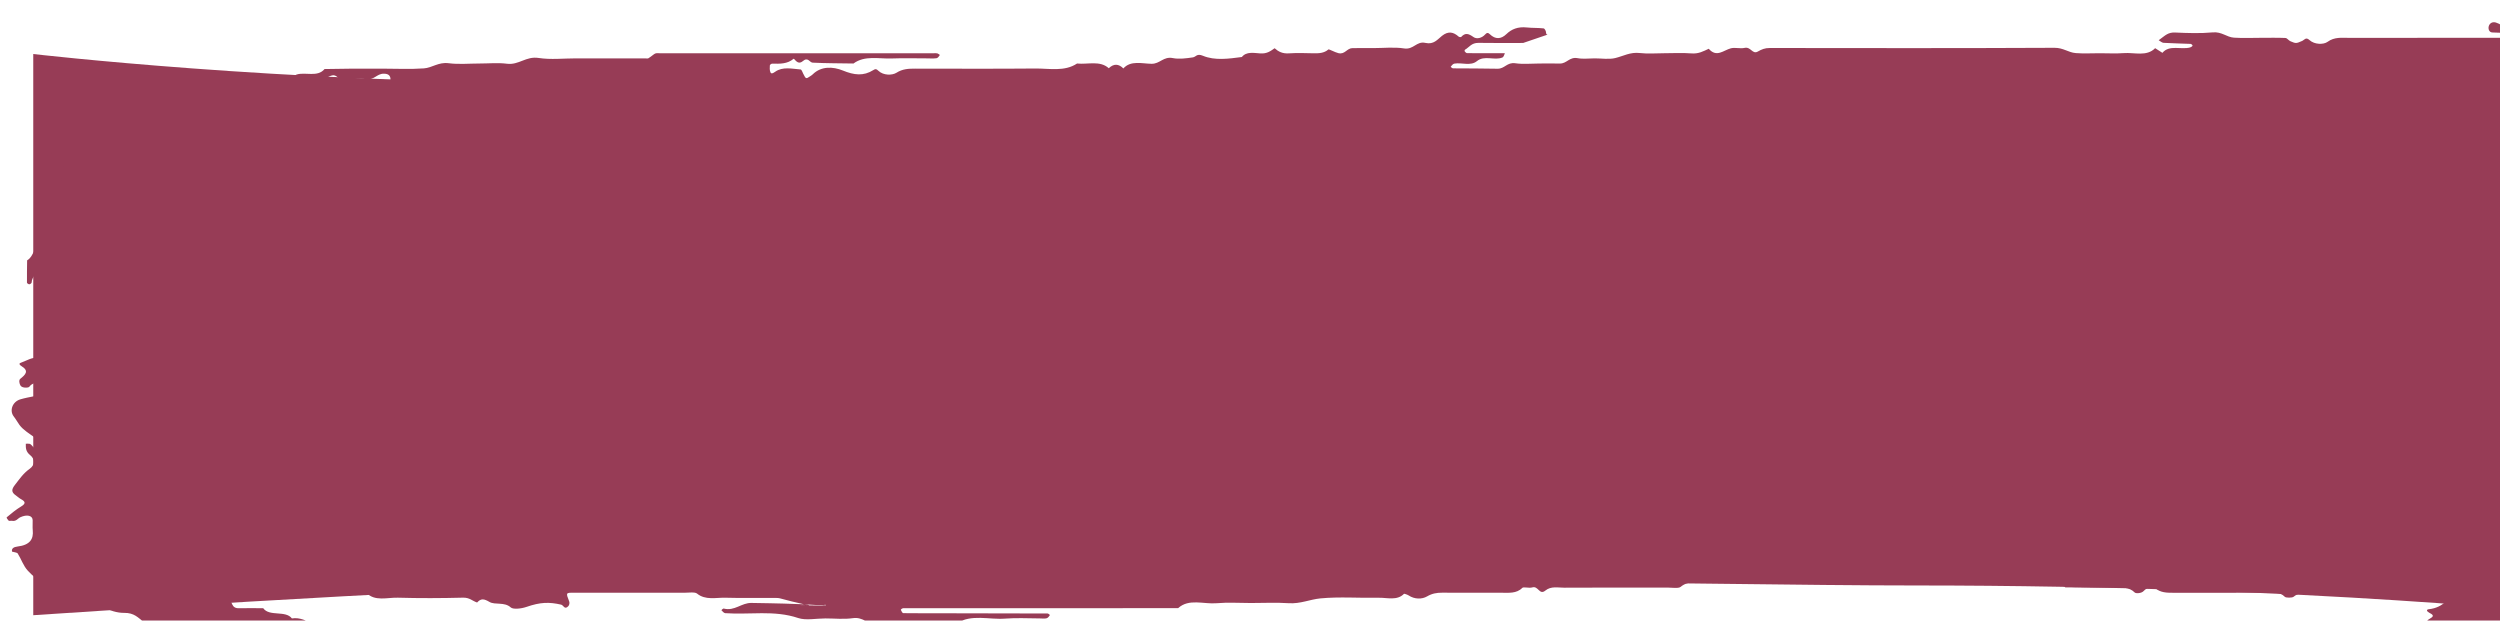
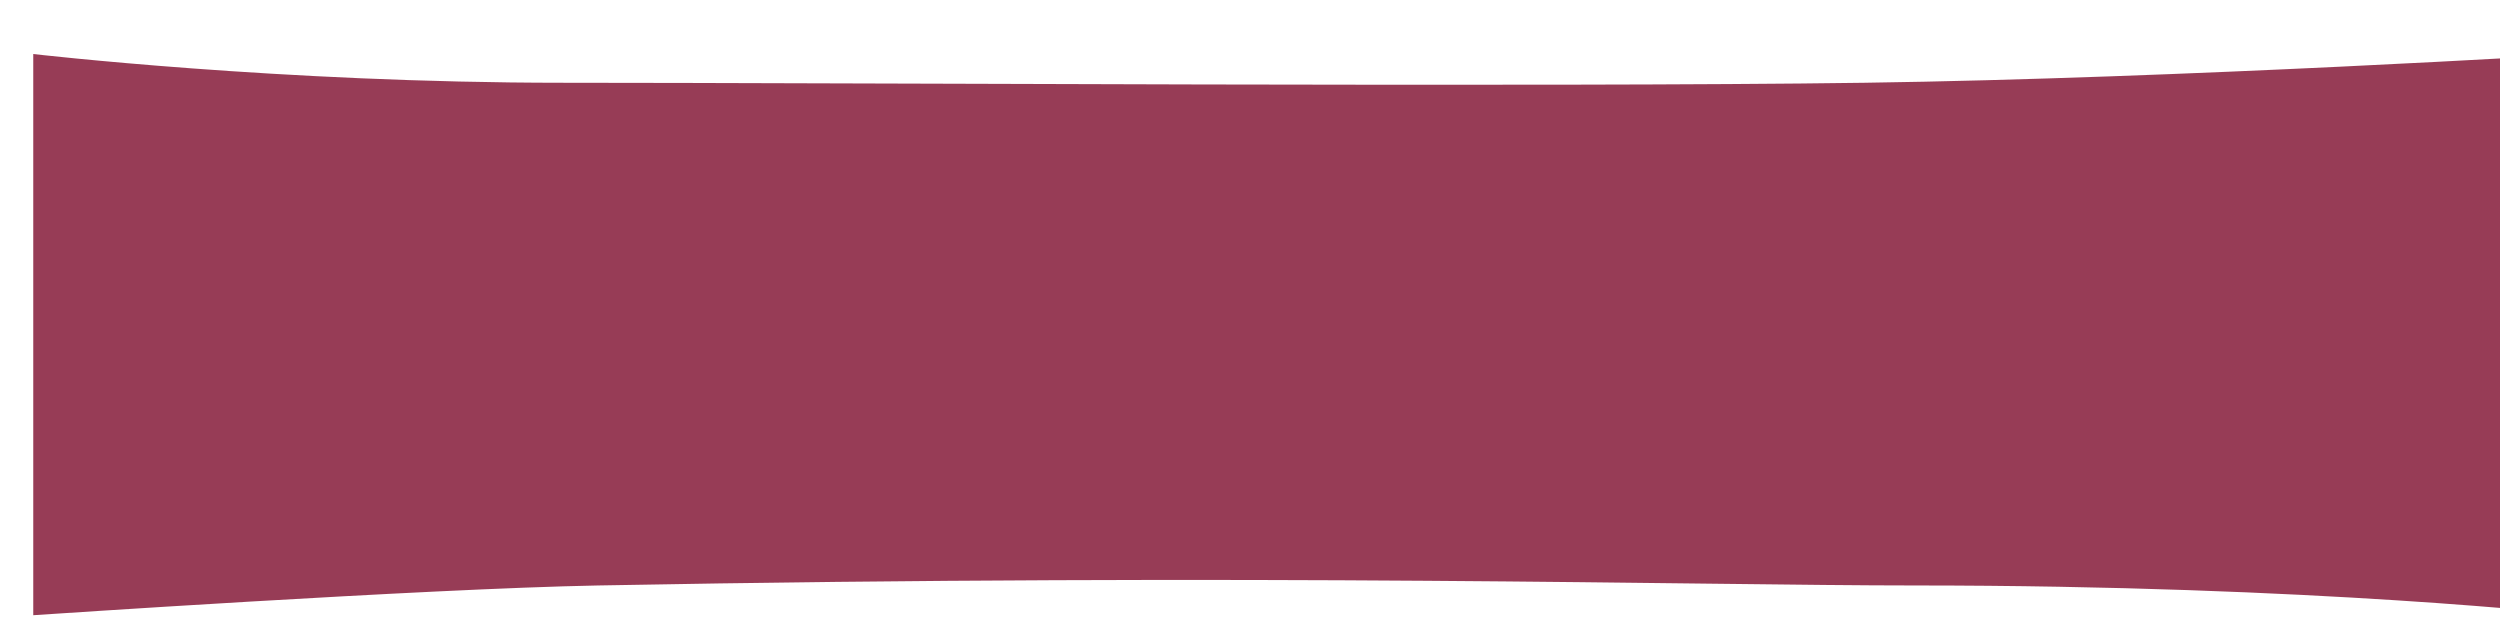
<svg xmlns="http://www.w3.org/2000/svg" width="282px" height="70px" viewbox="0 0 313 78" version="1.1">
  <g id="Group" transform="translate(0.75 0.75)">
    <path d="M0.001 0C0.001 0 27.829 3.243 59.724 3.243C91.62 3.243 170.817 3.753 206.574 3.243C242.331 2.733 287 0 287 0L287 8.218L287 63.303C287 63.303 257.556 59.948 212.245 59.948C188.28 59.948 138.695 58.54 63.691 59.948C44.158 60.315 0.001 63.303 0.001 63.303L0.001 56.488L0.001 46.844L0.001 36.502L0.001 26.889L0.001 18.191L0.001 8.306L0.001 0Z" transform="translate(3 5.343)" id="Rectangle" fill="#973C56" fill-rule="evenodd" stroke="none" />
-     <path d="M8.369 38.87C8.369 38.688 8.342 38.504 8.374 38.325C8.433 38.006 8.149 37.686 7.876 37.738C6.8 37.946 6.103 37.398 5.265 37.131C5.37 36.776 4.971 36.172 5.545 36.098C6.821 35.933 6.845 35.686 6.08 34.989C5.828 34.759 6.005 34.24 6.049 33.858C6.12 33.222 5.729 33.008 4.925 33.056C4.835 33.062 4.591 32.742 4.631 32.705C4.961 32.411 5.32 32.13 5.712 31.881C6.204 31.567 5.832 31.441 5.513 31.342C4.247 30.947 4.219 30.941 5.034 30.082C5.227 29.881 5.326 29.779 4.963 29.672C4.74 29.607 4.412 29.537 4.242 29.611C3.469 29.946 2.854 30.39 2.816 31.128C2.81 31.2 2.648 31.314 2.552 31.319C2.467 31.322 2.293 31.201 2.291 31.134C2.283 30.295 2.299 29.456 2.31 28.617C3.119 28.148 2.951 27.078 3.963 26.848C5.131 26.583 6.479 26.389 7.571 27.012C8.178 27.358 8.764 27.245 9.369 27.261C9.533 27.266 9.709 27.064 9.88 26.957C9.789 26.889 9.697 26.762 9.605 26.762C7.989 26.756 7.836 25.686 7.164 24.965C6.863 24.642 7.011 24.542 7.258 24.334C8.027 23.687 9.157 23.573 10.127 23.224C10.751 22.999 10.753 22.905 10.123 22.499C9.928 22.374 9.733 22.099 9.577 22.114C8.5 22.216 8.384 21.684 8.225 21.111C8.201 21.014 7.813 20.971 7.594 20.903C7.557 20.281 6.769 20.084 6.332 19.694C6.126 19.51 5.998 19.413 6.244 19.313C6.435 19.234 6.66 19.192 6.878 19.17C7.113 19.146 7.355 19.164 9.172 19.097C10.279 18.873 9.798 18.869 9.306 18.975C8.746 19.095 8.243 19.496 7.594 19.164C8.241 19.498 8.745 19.093 9.304 18.976C9.667 18.9 10.071 18.981 10.39 18.91C10.785 18.823 10.869 18.768 10.753 19.025C10.753 19.025 10.753 19.025 9.172 19.096C7.445 18.543 6.83 18.02 6.143 18.056C5.135 18.109 4.564 17.561 3.744 17.437C3.387 17.384 2.997 17.405 3.102 17.039C3.129 16.946 3.515 16.874 3.744 16.854C4.125 16.82 4.515 16.85 4.896 16.822C4.996 16.814 5.173 16.657 5.156 16.633C5.059 16.5 4.933 16.304 4.78 16.282C4.414 16.232 3.971 16.314 3.789 16.004C3.747 15.931 4.055 15.735 4.215 15.605C4.389 15.462 4.566 15.32 4.763 15.196C5.561 14.697 5.309 14.301 4.704 13.777C4.169 13.315 4.519 12.799 5.229 12.791C6.131 12.781 7.038 12.808 7.941 12.781C8.38 12.768 8.966 11.865 8.668 11.597C8.382 11.34 8.359 11.093 8.374 10.814C8.403 10.307 8.401 9.853 7.439 9.877C7.239 9.881 6.834 9.654 6.853 9.613C7.149 8.93 5.95 8.713 6.04 8.112C6.055 8.019 6.032 7.913 6.086 7.837C6.252 7.595 6.418 7.587 6.632 7.716C7.294 8.117 7.668 8.857 8.773 8.744C9.346 9.55 9.863 8.849 10.47 8.777C11.321 8.674 11.56 8.448 11.478 7.87C11.361 7.065 12.087 6.695 12.927 6.429C13.097 6.374 13.404 6.481 13.602 6.57C13.832 6.67 13.742 6.82 13.448 6.974C13.095 7.157 12.976 7.453 13.444 7.548C13.91 7.646 14.469 7.501 14.58 8.046C14.763 8.93 15.452 9.333 16.666 9.319C18.861 9.293 21.058 9.297 23.253 9.32C23.927 9.328 24.397 9.143 24.958 8.867C25.542 8.578 26.416 8.541 27.014 9.049C27.247 9.246 27.426 9.334 27.563 9.167C28.086 8.532 28.921 8.741 29.651 8.738C33.916 8.725 38.178 8.733 42.44 8.73C43.095 8.73 43.376 8.502 43.284 8.04C43.221 7.732 43.011 7.561 42.524 7.563C41.738 7.565 41.446 8.333 40.513 8.177C39.774 8.054 38.97 8.154 38.195 8.151C37.941 8.151 37.527 8.203 37.46 8.116C36.829 7.299 36.321 8.068 35.733 8.12C34.735 8.208 33.704 8.095 32.69 8.051C32.601 8.046 32.444 7.916 32.454 7.856C32.469 7.78 32.602 7.688 32.713 7.655C33.725 7.35 35.069 7.992 35.857 7.038C36.882 7.023 37.907 7.001 38.934 6.995C40.094 6.987 41.259 6.994 42.421 6.994C43.971 6.994 45.531 7.075 47.067 6.963C48.001 6.896 48.713 6.231 49.858 6.381C50.984 6.53 52.175 6.414 53.336 6.414C54.37 6.414 55.428 6.309 56.432 6.439C57.778 6.614 58.579 5.564 60.005 5.788C61.364 6.001 62.832 5.834 64.254 5.834C65.544 5.834 66.837 5.834 68.129 5.834C69.421 5.834 70.713 5.834 72.004 5.834C72.133 5.834 72.3 5.871 72.384 5.826C72.59 5.712 72.754 5.557 72.941 5.425C73.031 5.362 73.124 5.288 73.235 5.26C73.351 5.232 73.491 5.255 73.62 5.255C73.75 5.255 73.878 5.255 74.008 5.255C74.266 5.255 74.525 5.255 74.783 5.255C84.47 5.255 94.159 5.255 103.846 5.255C104.104 5.255 104.363 5.254 104.621 5.255C104.747 5.256 104.89 5.239 104.997 5.275C105.106 5.313 105.278 5.442 105.259 5.466C105.165 5.599 105.039 5.797 104.886 5.818C104.512 5.868 104.115 5.834 103.728 5.834C102.435 5.834 101.141 5.794 99.853 5.845C98.387 5.903 96.787 5.471 95.524 6.414C93.987 6.389 92.449 6.392 90.916 6.318C90.57 6.301 90.397 5.638 89.811 6.142C89.202 6.666 88.862 5.8 88.761 5.886C88.081 6.463 87.238 6.456 86.35 6.429C86.262 6.426 86.093 6.554 86.089 6.624C86.075 6.885 86.052 7.162 86.157 7.404C86.247 7.619 86.436 7.521 86.698 7.339C87.543 6.745 88.583 7.01 89.557 7.086C89.675 7.096 89.765 7.389 89.849 7.555C90.16 8.174 90.158 8.175 90.653 7.84C90.75 7.777 90.849 7.712 90.927 7.636C91.876 6.695 93.208 6.751 94.323 7.205C95.585 7.72 96.644 7.862 97.765 7.154C98.003 7.003 98.099 7.008 98.328 7.23C98.9 7.782 99.901 7.755 100.368 7.458C101.052 7.025 101.701 6.992 102.462 6.992C106.982 6.995 111.504 7.021 116.024 6.978C117.616 6.963 119.334 7.354 120.741 6.414C121.945 6.546 123.321 6.042 124.32 6.947C124.883 6.409 125.431 6.433 125.965 6.971C126.79 6.041 128.067 6.429 129.141 6.446C130.101 6.462 130.476 5.588 131.545 5.802C132.243 5.942 133.068 5.833 133.805 5.722C134.169 5.668 134.24 5.249 134.936 5.539C136.292 6.104 137.847 5.875 139.332 5.681C139.844 5.034 140.703 5.231 141.419 5.276C142.175 5.325 142.572 5.007 143.028 4.69C143.45 5.072 143.912 5.32 144.654 5.268C145.551 5.208 146.462 5.238 147.365 5.26C148.023 5.275 148.609 5.251 149.094 4.827C149.157 4.771 149.804 5.143 150.214 5.244C150.963 5.432 151.169 4.68 151.825 4.676C152.6 4.671 153.377 4.675 154.152 4.675C155.313 4.675 156.513 4.539 157.628 4.713C158.71 4.883 159.027 3.859 160.033 4.089C160.989 4.306 161.402 3.689 161.904 3.295C162.625 2.725 163.202 2.856 163.793 3.385C163.841 3.428 164.034 3.454 164.053 3.435C164.532 2.904 164.901 3.036 165.462 3.432C165.842 3.703 166.428 3.518 166.748 3.163C166.964 2.924 167.096 2.908 167.308 3.113C167.928 3.711 168.567 3.68 169.172 3.097C169.76 2.529 170.482 2.241 171.476 2.348C172.1 2.416 172.744 2.38 173.366 2.453C173.494 2.468 173.645 2.759 173.643 2.922C173.639 3.306 174.036 2.947 173.66 3.21L171.062 4.096C169.382 4.096 167.703 4.116 166.025 4.086C165.235 4.073 164.99 4.574 164.509 4.853C164.456 4.883 164.437 5 164.473 5.049C164.532 5.13 164.647 5.244 164.74 5.246C166.16 5.258 167.582 5.255 169.003 5.255C168.913 5.42 168.884 5.664 168.72 5.735C167.838 6.112 166.702 5.444 165.847 6.145C165.133 6.732 164.137 6.279 163.299 6.426C163.131 6.456 163.003 6.641 162.891 6.771C162.875 6.787 163.057 6.958 163.15 6.96C164.822 6.979 166.496 6.962 168.166 7.003C168.976 7.023 169.239 6.246 170.175 6.385C171.043 6.515 171.975 6.414 172.877 6.414C173.65 6.414 174.425 6.399 175.198 6.417C175.987 6.437 176.277 5.636 177.207 5.812C177.812 5.927 178.489 5.834 179.134 5.834C179.907 5.834 180.74 5.969 181.442 5.801C182.364 5.579 183.137 5.102 184.235 5.233C185.117 5.338 186.037 5.255 186.939 5.255C187.972 5.255 189.014 5.191 190.034 5.274C190.856 5.342 191.393 5.028 191.996 4.75C192.883 5.778 193.649 4.918 194.5 4.696C194.96 4.577 195.559 4.764 196.029 4.654C196.754 4.483 196.911 5.423 197.537 5.062C197.965 4.816 198.32 4.664 198.879 4.665C209.585 4.678 220.294 4.695 231 4.642C231.994 4.637 232.561 5.172 233.39 5.238C234.283 5.31 235.194 5.255 236.096 5.255C237.001 5.255 237.91 5.309 238.805 5.241C240.006 5.149 241.395 5.661 242.35 4.685C242.623 4.86 242.897 5.036 243.17 5.21C243.959 4.258 245.299 4.894 246.312 4.596C246.423 4.563 246.551 4.472 246.57 4.394C246.583 4.339 246.431 4.205 246.345 4.201C245.331 4.156 244.316 4.142 243.304 4.082C243.109 4.071 242.934 3.89 242.749 3.787C242.84 3.719 242.93 3.65 243.021 3.584C243.472 3.264 243.812 2.884 244.6 2.918C246.013 2.981 247.452 3.034 248.849 2.903C249.872 2.808 250.412 3.445 251.245 3.499C252.268 3.567 253.306 3.515 254.339 3.515C255.242 3.515 256.146 3.494 257.047 3.534C257.242 3.543 257.395 3.809 257.61 3.902C258.233 4.168 258.248 4.165 258.924 3.871C259.193 3.754 259.345 3.39 259.754 3.766C260.334 4.299 261.359 4.289 261.791 3.974C262.585 3.391 263.423 3.524 264.278 3.522C270.082 3.51 275.887 3.519 281.692 3.512C282.322 3.511 282.955 3.484 283.576 3.408C283.698 3.393 283.763 3.101 283.852 2.936C282.694 2.936 281.529 2.978 280.376 2.911C280.01 2.89 279.897 2.492 279.983 2.201C280.071 1.905 280.359 1.665 280.785 1.791C281.226 1.922 281.581 2.239 282.028 2.33C282.312 2.388 282.696 2.184 283.034 2.099C282.881 1.963 282.701 1.837 282.579 1.688C282.457 1.537 282.392 1.362 282.301 1.198C283.077 1.198 283.852 1.198 284.629 1.198C285.395 1.638 286.261 1.966 287.038 2.393C287.662 2.763 288.439 2.89 289.147 3.115C289.521 3.236 289.863 3.396 290.157 3.606C290.153 3.603 290.535 3.586 290.533 3.585C290.533 3.584 290.159 3.614 290.157 3.61C290.155 3.606 289.871 3.416 289.865 3.414C289.63 3.295 289.39 3.196 289.132 3.112C288.43 2.894 287.685 2.754 287.067 2.407C286.271 1.984 285.404 1.642 284.629 1.198C284.75 0.836 284.347 0.691 284.083 0.516C283.828 0.345 283.795 0.175 284.156 0.115C285.574 -0.119 286.895 -0.068 287.811 0.96C288.191 1.387 288.433 0.971 288.601 0.816C288.846 0.59 288.941 0.577 289.168 0.807C289.392 1.035 289.876 1.191 289.934 1.423C290.083 2.022 290.245 2.428 291.268 2.431C291.631 2.434 292.293 2.928 292.291 3.196C292.285 3.97 292.931 3.974 293.625 4.207C294.416 4.473 294.981 5.057 294.717 5.834C294.973 5.834 295.233 5.82 295.488 5.836C296.294 5.889 296.357 5.934 295.82 6.429C295.454 6.765 295.664 6.961 295.996 6.974C297.279 7.021 298.567 6.994 299.854 6.994C300.625 6.994 301.419 7.078 302.161 6.971C303.068 6.84 303.328 7.616 304.162 7.589C305.83 7.534 307.508 7.609 309.176 7.557C309.963 7.532 310.26 7.954 310.747 8.229C311.066 8.409 311.104 8.512 310.741 8.644C310.635 8.682 310.48 8.753 310.409 8.724C307.663 7.636 304.7 8.356 301.85 8.152C300.73 8.542 299.619 8.904 298.308 8.758C297.974 8.721 297.725 9.085 297.832 9.396C297.888 9.563 298.038 9.832 298.176 9.845C299.037 9.918 299.945 9.775 300.571 10.455C300.709 10.602 301.409 10.329 301.56 10.679C301.709 11.026 301.705 11.419 301.679 11.789C301.667 11.935 301.415 12.186 301.262 12.191C300.108 12.225 298.949 12.205 297.792 12.211C297.181 12.214 297.033 12.375 297.046 12.976C297.061 13.801 297.811 14.508 298.735 14.524C299.762 14.542 300.793 14.523 301.822 14.53C302.196 14.533 302.807 14.47 302.906 14.604C303.532 15.443 304.839 14.832 305.601 15.384C305.952 15.636 305.282 15.371 305.58 15.687C305.361 15.755 305.126 15.805 304.925 15.896C304.723 15.987 304.555 16.12 304.374 16.235C303.543 15.316 302.278 15.773 301.196 15.707C300.608 15.67 299.804 15.451 299.451 15.964C299.241 16.268 299.359 16.71 298.863 16.932C298.521 17.084 298.531 17.344 298.871 17.319C300.06 17.229 300.913 17.875 301.984 18.018C302.142 18.04 302.257 18.241 302.391 18.36C302.175 18.435 301.961 18.569 301.742 18.575C300.841 18.6 299.93 18.53 299.041 18.609C298.624 18.646 298.6 18.959 298.993 19.171C299.415 19.397 299.293 19.698 298.909 19.716C298.344 19.741 297.985 19.906 297.601 20.181C297.204 20.464 296.88 20.76 297.063 21.164C297.195 21.454 297.71 21.386 297.991 21.507C298.752 21.837 299.443 22.166 300.4 22.086C300.757 22.057 300.976 22.372 300.932 22.704C300.888 23.037 300.682 23.216 300.232 23.221C299.716 23.226 299.199 23.243 298.686 23.215C298.245 23.191 297.832 23.335 297.85 23.611C297.899 24.327 297.08 24.548 296.63 24.975C296.088 25.489 296.355 26.221 297.277 26.563C297.395 26.606 297.632 26.468 297.815 26.414C298.145 26.316 298.472 26.172 298.813 26.14C298.968 26.125 299.161 26.331 299.336 26.435C298.796 26.731 298.531 27.126 298.508 27.626C298.504 27.697 298.34 27.819 298.245 27.822C297.477 27.847 296.565 27.659 295.979 27.908C295.309 28.192 294.767 28.528 293.942 28.444C293.562 28.406 293.163 28.408 292.787 28.457C292.679 28.47 292.516 28.801 292.558 28.829C293.024 29.119 293.27 29.632 294.057 29.605C294.958 29.573 295.883 29.689 296.758 29.575C297.968 29.418 298.682 29.866 299.377 30.463C299.903 30.916 300.47 30.872 300.961 30.429C301.247 30.171 301.772 30.053 301.955 30.197C302.879 30.923 304.034 30.723 305.141 30.773C305.256 30.779 305.38 31.004 305.443 31.143C305.46 31.179 305.275 31.327 305.181 31.327C302.992 31.338 300.795 31.27 298.613 31.375C297.928 31.408 297.84 30.456 297.141 30.997C296.744 31.306 296.282 31.319 295.807 31.4C295.7 31.418 295.622 31.528 295.532 31.596C295.704 31.703 295.861 31.875 296.053 31.902C296.544 31.971 297.059 31.94 297.542 32.023C297.676 32.046 297.729 32.33 297.821 32.495C299.109 32.495 300.398 32.51 301.684 32.489C302.473 32.477 302.757 33.256 303.688 33.099C304.425 32.976 305.227 33.073 306 33.075C306.771 33.078 307.54 33.075 308.312 33.095C308.405 33.097 308.588 33.256 308.569 33.283C308.481 33.418 308.346 33.633 308.212 33.638C307.191 33.679 306.166 33.674 305.143 33.7C305.049 33.702 304.962 33.827 304.87 33.895C305.021 34.008 305.158 34.2 305.328 34.217C305.704 34.256 306.126 34.217 306.317 34.512C306.418 34.668 306.412 34.902 306.334 35.068C306.284 35.174 305.865 35.292 305.857 35.285C305.227 34.558 304.244 34.885 303.398 34.812C302.436 34.729 301.337 35.105 300.568 34.3C300.472 34.202 299.789 34.258 299.575 34.404C298.665 35.021 297.788 34.991 296.929 34.415C296.66 34.237 296.599 34.212 296.359 34.443C295.912 34.875 295.328 35.041 294.788 34.559C294.278 34.106 293.637 34.24 293.028 34.244C292.612 34.246 292.32 34.437 292.392 34.791C292.469 35.151 292.159 35.56 292.639 35.869C292.734 35.932 292.822 36.003 292.91 36.073C293.841 36.815 294.364 37.094 294.505 36.943C295.353 36.038 295.628 37.337 296.33 37.161C296.91 37.017 297.605 37.13 298.248 37.132C299.02 37.135 299.789 37.142 300.56 37.148C301.135 37.859 302.076 37.703 302.95 37.712C303.715 37.72 304.484 37.717 305.244 37.772C305.376 37.783 305.513 38.059 305.571 38.226C305.679 38.548 305.448 38.786 305.053 38.859C304.685 38.926 304.351 38.827 304.034 38.611C303.786 38.441 303.204 38.238 303.089 38.315C301.658 39.281 299.942 38.773 298.357 38.849C297.662 38.88 297.214 39.068 296.697 39.377C296.282 39.627 295.723 39.444 295.408 39.09C295.192 38.846 294.942 38.806 294.876 39.059C294.757 39.515 294.706 39.992 294.729 40.456C294.773 41.333 295.845 41.821 297.12 41.804C297.714 41.796 297.861 40.861 298.569 41.469C299.086 41.917 299.735 41.725 300.34 41.766C300.965 41.809 301.595 41.826 302.217 41.874C302.307 41.881 302.457 42.011 302.444 42.067C302.425 42.144 302.284 42.261 302.188 42.265C301.173 42.303 300.15 42.289 299.14 42.36C298.451 42.408 297.634 42.07 297.09 42.671C297.592 43.125 298.29 42.944 298.876 42.908C300.045 42.838 300.728 43.787 302.049 43.552C303.244 43.342 303.297 43.511 304.805 42.927C304.897 43.092 304.964 43.268 305.086 43.419C305.206 43.569 305.382 43.695 305.534 43.831C305.322 43.916 305.114 44.072 304.901 44.076C303.479 44.097 302.051 44.148 300.638 44.067C299.588 44.006 299.357 44.37 299.26 45.021C299.22 45.293 298.955 45.272 298.724 45.066C298.493 44.859 298.269 44.65 297.79 44.654C295.206 44.68 292.621 44.665 290.037 44.667C289.793 44.667 288.582 45.327 288.569 45.499C288.527 46.071 288.495 46.647 288.535 47.219C288.542 47.339 288.899 47.566 289.044 47.546C290.85 47.294 292.36 48.407 294.158 48.151C294.251 48.137 294.425 48.198 294.469 48.262C294.582 48.418 294.71 48.598 294.698 48.763C294.685 48.928 294.528 49.214 294.402 49.225C293.643 49.286 292.843 49.397 292.117 49.28C290.359 48.998 289.602 49.973 288.615 50.683C288.582 50.707 288.634 50.83 288.689 50.878C288.766 50.947 288.882 51.033 288.981 51.035C290.525 51.059 292.068 51.067 293.61 51.093C293.704 51.095 293.793 51.221 293.885 51.289C293.725 51.401 293.572 51.6 293.404 51.605C292.631 51.641 291.839 51.693 291.083 51.603C290.201 51.497 289.941 52.312 289.071 52.221C288.464 52.156 287.821 52.267 287.198 52.32C287.12 52.325 286.987 52.463 287.008 52.512C287.038 52.594 287.17 52.709 287.265 52.712C288.157 52.746 289.052 52.77 289.945 52.776C290.325 52.777 290.705 52.81 290.726 53.13C290.734 53.259 290.333 53.379 290.22 53.543C289.842 54.089 289.987 54.323 290.856 54.508C291.194 54.581 291.705 54.571 291.413 54.922C291.081 55.322 290.495 55.599 290.09 55.971C289.964 56.089 289.985 56.372 290.085 56.528C290.172 56.666 290.468 56.831 290.657 56.822C291.627 56.77 292.723 57.127 293.507 56.337C293.612 56.23 294.286 56.276 294.503 56.418C295.973 57.371 295.969 57.462 296.603 57.4C297.676 57.297 298.262 58.195 299.394 58.023C300.262 57.892 301.196 57.996 302.1 57.996C303.133 57.997 304.168 57.995 305.2 58.01C305.292 58.012 305.408 58.128 305.464 58.21C305.496 58.258 305.46 58.386 305.41 58.404C304.975 58.553 304.416 58.601 304.114 58.838C303.526 59.3 303.324 58.885 302.99 58.675C302.902 58.622 302.767 58.576 302.66 58.583C302.419 58.598 302.121 58.592 301.953 58.694C300.524 59.548 298.922 59.869 297.097 59.749C295.943 59.674 294.773 59.725 293.61 59.752C293.497 59.755 293.368 59.981 293.301 60.119C293.284 60.157 293.454 60.275 293.566 60.308C293.677 60.341 293.818 60.315 293.95 60.315C294.983 60.315 296.055 60.187 297.038 60.352C297.962 60.508 298.737 61.102 299.814 60.941C299.882 60.931 299.993 61.068 300.085 61.136C299.932 61.249 299.787 61.451 299.623 61.459C298.605 61.511 297.582 61.506 296.565 61.566C296.45 61.572 296.296 61.868 296.288 62.033C296.282 62.197 296.416 62.376 296.532 62.528C296.58 62.589 296.742 62.625 296.855 62.63C297.869 62.67 298.884 62.702 299.9 62.736C300.646 63.554 301.826 63.003 302.719 63.25C303.37 63.428 303.856 63.99 304.418 63.214C305.237 64.133 306.498 63.724 307.588 63.782C308.611 63.839 309.642 63.809 310.669 63.835C310.764 63.838 310.942 64.013 310.93 64.023C310.801 64.148 310.663 64.334 310.491 64.356C310.115 64.406 309.718 64.353 309.333 64.377C308.907 64.405 308.644 64.57 308.684 64.927C308.712 65.207 308.659 65.488 308.167 65.406C308.041 65.386 307.922 65.095 307.924 64.927C307.924 64.571 307.687 64.405 307.262 64.377C306.878 64.352 306.47 64.319 306.105 64.388C305.769 64.451 305.424 64.629 305.922 64.918C306.241 65.104 306.431 65.462 305.964 65.501C304.815 65.594 303.618 65.638 302.486 65.502C301.345 65.363 300.734 66.103 299.726 66.196C299.13 66.251 298.621 66.826 298.073 67.168C297.666 66.711 297.071 66.642 296.397 66.687C295.618 66.74 294.874 66.727 294.351 66.157C294.265 66.062 293.728 66.039 293.641 66.124C292.646 67.066 291.27 66.663 290.064 66.668C288.353 66.675 288.481 66.794 288.531 68.016C288.54 68.223 288.768 68.597 289.216 68.192C289.298 68.12 289.38 68.026 289.491 67.993C289.712 67.927 290.067 67.799 290.169 67.865C290.966 68.386 291.93 68.461 292.91 68.538C292.995 68.545 293.142 68.679 293.125 68.732C293.102 68.811 292.976 68.907 292.868 68.933C292.409 69.042 291.911 69.007 291.531 69.34C290.978 69.825 290.4 69.639 289.957 69.208C289.649 68.911 289.166 68.925 288.918 69.034C288.439 69.247 288.117 69.837 287.527 69.146C286.002 69.1 284.477 69.027 282.951 69.031C282.65 69.032 282.342 69.317 282.054 69.486C281.247 69.956 280.821 70.607 280.357 71.273C280.125 71.61 280.165 72.09 279.836 72.256C278.473 72.953 278.315 73.913 278.401 75.021C278.473 75.955 278.178 76.079 276.742 75.964C276.29 75.927 275.832 75.353 276.101 75.125C276.521 74.764 276.983 74.427 277.441 74.092C277.651 73.939 277.546 73.867 277.317 73.67C276.515 72.987 276.36 72.959 275.154 73.471C274.948 73.558 274.705 73.602 274.474 73.64C274.36 73.659 274.213 73.646 274.11 73.606C273.782 73.482 273.742 73.339 273.971 73.202C274.446 72.917 274.723 72.44 275.515 72.467C275.9 72.481 276.154 72.233 276.101 71.88C276.057 71.596 276.139 71.294 276.042 71.025C275.996 70.901 275.66 70.771 275.444 70.76C274.801 70.726 274.118 70.841 273.518 70.717C273.079 70.626 272.665 70.289 272.396 69.985C272.136 69.691 272.695 69.58 272.883 69.386C273.031 69.232 273.222 69.091 273.427 68.977C273.948 68.687 273.514 68.505 273.272 68.369C272.961 68.192 272.9 68.004 273.247 67.966C274.045 67.878 274.616 67.57 275.12 67.134C275.305 66.975 275.303 66.774 274.967 66.737C274.11 66.645 273.15 66.829 272.596 66.111C271.871 66.18 271.035 65.881 270.489 66.518C270.241 66.808 269.63 66.782 269.479 66.635C268.922 66.087 268.202 66.102 267.422 66.106C264.837 66.118 262.253 66.123 259.668 66.103C258.998 66.097 258.452 66.165 257.963 66.567C257.805 66.698 257.097 66.695 256.979 66.57C256.412 65.982 255.629 66.114 254.883 66.113C251.393 66.108 247.904 66.105 244.415 66.116C243.638 66.117 242.962 66.102 242.352 65.597C242.021 65.326 241.388 65.549 241.071 65.903C240.79 66.214 240.162 66.2 240.055 66.091C239.404 65.433 238.519 65.514 237.625 65.528C236.85 65.541 236.075 65.534 235.3 65.53C234.272 65.526 233.243 65.514 232.212 65.505C231.513 64.668 230.389 64.997 229.418 64.96C228.387 64.922 227.35 64.951 226.318 64.951C223.976 63.785 221.362 64.487 218.883 64.405C215.142 64.28 211.389 64.362 207.642 64.379C206.789 64.384 205.81 64.136 205.203 64.866C204.222 64.939 203.176 65.197 202.343 64.616C201.883 64.295 201.704 64.554 201.517 64.737C201.282 64.968 201.148 64.998 200.956 64.765C200.568 64.297 200.278 64.483 199.841 64.784C199.343 65.125 199.2 64.28 198.778 64.478C198.362 64.673 198.085 64.974 197.485 64.963C195.676 64.931 193.865 64.908 192.059 64.967C190.973 65.005 189.778 64.648 188.821 65.452C188.585 65.65 187.846 65.528 187.34 65.529C183.464 65.533 179.585 65.519 175.71 65.543C174.987 65.546 174.214 65.336 173.559 65.871C172.883 66.421 172.776 65.287 172.076 65.513C171.751 65.62 171.104 65.422 170.965 65.562C170.308 66.229 169.413 66.111 168.531 66.111C166.334 66.111 164.137 66.12 161.94 66.105C161.287 66.102 160.781 66.2 160.216 66.527C159.648 66.858 158.808 66.859 158.147 66.415C158.002 66.319 157.647 66.208 157.624 66.231C156.847 67.032 155.729 66.657 154.763 66.676C152.568 66.722 150.342 66.541 148.183 66.75C147.015 66.864 145.921 67.378 144.614 67.291C143.203 67.197 141.774 67.27 140.354 67.27C139.059 67.27 137.754 67.18 136.479 67.294C135.028 67.422 133.365 66.732 132.144 67.849C131.499 67.849 130.852 67.85 130.206 67.85C120.514 67.85 110.821 67.849 101.128 67.858C101.034 67.858 100.847 67.997 100.863 68.037C100.92 68.175 101.04 68.412 101.141 68.413C102.949 68.436 104.758 68.428 106.568 68.429C110.185 68.432 113.8 68.437 117.416 68.452C117.507 68.452 117.692 68.617 117.675 68.642C117.58 68.775 117.463 68.951 117.301 68.993C117.07 69.053 116.791 69.008 116.532 69.008C115.24 69.008 113.936 68.924 112.659 69.028C110.823 69.179 108.826 68.48 107.146 69.576C106.999 69.671 106.644 69.588 106.385 69.588C103.672 69.588 100.949 69.492 98.249 69.634C97.1 69.694 96.602 68.808 95.457 68.978C94.461 69.125 93.397 69.008 92.363 69.008C91.328 69.008 90.147 69.254 89.288 68.964C86.585 68.048 83.79 68.611 81.055 68.416C80.895 68.404 80.75 68.205 80.622 68.08C80.61 68.068 80.824 67.878 80.878 67.893C82.122 68.219 82.886 67.228 84.033 67.262C85.193 67.297 86.358 67.27 89.954 67.415C91.239 67.559 90.09 67.562 88.94 67.558C88.434 67.556 87.919 67.576 87.522 67.27C87.919 67.576 88.434 67.555 88.94 67.558C89.962 67.562 90.994 67.497 91.998 67.587C92.464 67.63 92.197 67.2 92.386 67.56C92.386 67.56 92.386 67.56 89.954 67.415C87.61 66.903 87.31 66.706 86.909 66.701C84.974 66.677 83.037 66.733 81.103 66.674C80.021 66.641 78.829 66.989 77.868 66.199C77.623 66.001 76.896 66.114 76.392 66.114C72.263 66.109 68.135 66.114 64.004 66.108C63.059 66.107 63.074 66.104 63.452 67.084C63.515 67.247 63.481 67.489 63.357 67.622C62.931 68.079 62.821 67.518 62.55 67.455C61.173 67.14 60.198 67.171 58.638 67.709C58.007 67.925 57.123 68.004 56.863 67.767C56.159 67.122 55.094 67.511 54.475 67.154C53.828 66.778 53.51 66.733 53.067 67.213C52.538 67.041 52.223 66.647 51.484 66.666C49.035 66.729 46.579 66.74 44.132 66.669C42.931 66.635 41.524 67.124 40.579 66.114C39.289 66.113 37.999 66.112 36.71 66.111C35.349 64.967 33.57 65.714 31.994 65.553C31.451 65.497 31.064 65.397 30.673 65.114C30.253 64.807 29.758 64.876 29.367 65.21C29.1 65.437 28.884 65.541 28.537 65.246C27.815 64.638 26.821 64.937 26.002 65.003C25.519 65.043 25.034 65.555 24.696 65.929C24.513 66.131 24.712 66.445 25.008 66.682C25.236 66.865 25.319 67.157 25.437 67.409C25.574 67.699 25.761 67.874 26.239 67.859C27.14 67.831 28.042 67.855 28.943 67.858C29.642 68.835 31.457 68.064 32.177 69.008C33.122 68.857 33.792 69.319 34.586 69.548C35.258 69.743 36.117 69.623 36.886 69.579C37.676 69.532 37.951 70.019 38.426 70.302C38.657 70.44 38.47 70.518 38.319 70.722C37.834 71.385 36.705 71.19 36.139 71.728C35.764 72.09 35.179 71.901 34.698 71.895C33.492 71.878 32.217 72.132 31.15 71.414C31.051 71.348 30.654 72.141 30.093 71.605C29.747 71.278 29.491 71.433 29.274 71.662C29.056 71.888 28.921 71.918 28.712 71.748C28.365 71.465 28.002 71.188 27.619 70.932C27.197 70.648 26.962 70.611 26.317 70.991C25.744 71.331 25.286 71.512 24.704 71.067C24.433 70.861 24.152 70.662 23.885 70.453C23.328 70.016 22.782 70.057 22.297 70.499C22.066 70.711 21.877 70.785 21.749 70.589C21.18 69.721 19.817 70.515 19.046 69.805C18.468 69.274 17.357 69.67 16.488 69.589C16.126 69.556 15.775 69.635 15.435 69.382C14.832 68.935 14.389 68.365 13.261 68.383C12.492 68.395 11.51 68.112 10.986 67.702C10.333 67.192 9.315 67.363 8.739 66.745C8.458 66.445 7.471 66.918 6.979 66.508C6.301 65.941 5.431 65.632 4.58 65.253C3.721 64.87 2.972 64.26 2.398 63.635C1.869 63.062 1.657 62.328 1.249 61.685C1.174 61.566 0.829 61.542 0.609 61.474C0.522 61.109 0.817 60.947 1.22 60.899C2.65 60.73 3.043 60.041 2.944 59.069C2.906 58.686 2.948 58.299 2.934 57.914C2.913 57.399 2.293 57.25 1.543 57.596C1.235 57.738 1.092 58.084 0.604 58C0.481 57.979 0.279 58.034 0.231 57.986C0.117 57.874 -0.045 57.646 0.012 57.598C0.527 57.17 1.048 56.733 1.646 56.372C2.207 56.033 2.098 55.812 1.598 55.541C1.392 55.43 1.235 55.267 1.046 55.138C0.481 54.753 0.558 54.428 0.949 53.928C1.449 53.294 1.863 52.652 2.606 52.126C3.213 51.697 3.19 51.021 2.669 50.604C2.142 50.184 2.154 49.773 2.161 49.303C2.291 49.303 2.423 49.288 2.549 49.305C2.944 49.36 3.03 50.157 3.616 49.627C3.955 49.32 3.656 48.94 3.243 48.649C2.594 48.19 1.856 47.745 1.443 47.179C1.226 46.877 1.046 46.542 0.798 46.223C0.294 45.575 0.642 44.559 1.558 44.291C2.552 43.998 3.652 43.912 4.625 43.525C4.738 43.481 5.072 43.657 5.229 43.783C5.53 44.028 5.782 44.081 6.059 43.783C6.309 43.513 6.706 43.432 7.063 43.521C7.624 43.66 7.91 44.226 8.685 44.094C9.207 44.005 9.674 44.108 10.043 44.448C10.174 44.571 10.464 44.651 10.688 44.657C11.591 44.68 12.497 44.631 13.398 44.676C14.267 44.72 15.154 44.497 16.009 44.853C16.88 45.215 16.731 46.008 17.357 46.475C17.668 46.707 17.494 46.991 17.118 46.981C15.765 46.942 14.349 47.214 13.152 46.425C12.934 46.282 12.394 46.37 12.018 46.419C11.835 46.444 11.688 46.624 11.524 46.733C12.167 47.203 12.732 47.775 13.486 48.102C13.866 48.264 14.379 48.29 14.78 48.56C15.21 48.847 15.307 48.356 15.586 48.256C15.988 48.112 16.284 47.449 16.636 47.722C17.298 48.24 18.027 48.068 18.75 48.161C19.14 48.211 19.3 48.509 19.232 48.824C19.163 49.137 18.932 49.243 18.493 49.325C17.565 49.495 17.571 49.55 18.098 49.899C18.46 50.14 18.701 50.521 19.334 50.467C20.529 50.364 21.301 51.111 22.333 51.344C22.368 51.352 22.337 51.525 22.337 51.621C21.701 53.089 23.587 52.934 24.389 53.526C25.191 54.114 26.683 54.784 26.052 55.779C25.588 56.514 24.244 56.299 23.236 56.003C22.877 55.897 22.539 55.753 22.152 55.711C22.541 55.747 22.866 55.92 23.23 55.999C32.702 58.032 42.622 56.91 52.179 58.301C53.914 58.554 56.688 57.838 56.424 60.434C56.398 60.711 56.754 60.393 56.943 60.397C73.336 60.66 89.704 61.443 106.087 61.789C118.12 62.043 130.119 63.495 142.201 62.388C146.557 61.989 150.944 62.878 155.315 62.383C155.836 62.257 156.349 62.104 156.901 62.054C165.153 62.92 173.452 62.445 181.581 61.679C188.484 61.027 195.195 60.723 202.164 61.008C208.505 61.269 214.93 60.174 221.366 59.897C228.994 59.569 236.463 60.44 244.008 60.543C249.055 60.611 254.094 60.814 259.139 60.847C259.655 60.852 260.168 60.886 260.672 60.774C260.176 60.888 259.668 60.864 259.16 60.847C249.805 60.547 240.418 60.692 231.103 59.74C229.731 59.6 228.274 59.77 227.692 58.492C227.633 58.182 227.732 57.903 227.984 57.654C229.878 56.706 232.065 56.985 234.008 57.205C238.458 57.71 243.018 57.421 247.4 58.309C247.788 58.389 248.173 58.479 248.58 58.496C248.19 58.471 247.813 58.4 247.448 58.304C244.218 57.455 240.771 57.96 237.507 57.413C236.146 57.185 233.802 57.364 234.222 55.733C234.554 54.446 236.589 54.623 238.169 54.646C248.958 54.8 259.679 56.112 270.502 55.674C270.869 55.66 271.243 55.826 271.632 55.842C271.146 55.835 270.691 55.61 270.235 55.626C256.601 56.093 243.065 54.516 229.427 54.579C222.25 54.613 214.938 53.475 207.814 54.069C198.434 54.852 189.014 53.573 179.625 55.126C174.471 55.978 168.961 56.126 163.563 56.183C159.044 56.23 154.637 57.112 150.086 57.153C145.097 57.198 139.999 56.904 135.154 57.276C126.555 57.938 118.013 57.27 109.473 57.683C105.341 57.884 101.3 57.242 97.204 57.177C85.365 56.989 73.516 55.919 61.708 56.64C56.369 56.967 50.944 56.189 45.695 57.359C45.323 57.442 44.903 57.5 44.544 57.43C39.321 56.389 33.923 57.934 28.705 56.827C28.342 56.749 27.733 56.851 27.605 56.652C26.351 54.675 23.425 53.681 22.337 51.621C23.541 51.745 24.902 51.253 25.922 52.181C26.076 52.323 26.664 52.2 27.052 52.2C28.342 52.2 29.634 52.181 30.925 52.206C32.131 52.231 33.427 51.96 34.444 52.721C35.317 51.724 35.998 53.081 36.956 52.833C37.878 52.593 38.999 52.78 40.032 52.78C40.936 52.78 41.839 52.78 42.744 52.78C43.777 52.78 44.809 52.795 45.842 52.766C46.016 52.761 46.18 52.565 46.35 52.459C46.14 52.372 45.93 52.215 45.716 52.213C44.168 52.191 42.616 52.237 41.07 52.188C40.064 52.157 38.879 52.525 38.09 52.022C37.138 51.412 36.042 51.886 35.227 51.57C34.551 51.307 34.013 50.973 33.188 51.032C32.551 51.079 31.789 51.191 31.289 50.991C30.854 50.817 30.751 50.221 30.419 49.852C30.216 49.629 29.869 49.337 29.571 49.329C28.296 49.291 27.015 49.348 25.738 49.371C25.28 49.884 24.908 49.822 24.345 49.387C23.748 48.925 23.311 48.279 22.337 48.144C22.453 47.731 21.959 47.079 22.954 47.008C23.551 46.965 23.809 46.561 24.219 46.503C24.563 46.454 24.994 46.939 25.408 46.961C26.695 47.027 27.991 46.971 29.281 46.989C30.266 47.003 31.301 46.788 32.108 47.535C32.307 47.722 33.381 47.709 33.553 47.526C34.248 46.786 34.683 47.416 35.305 47.526C36.16 47.677 37.1 47.565 38.004 47.565C38.907 47.565 39.835 47.469 40.711 47.587C41.9 47.747 42.931 48.328 44.277 48.171C45.41 48.039 46.598 48.171 47.756 48.132C48.369 48.112 48.621 48.454 49.035 48.643C49.514 48.863 50.001 48.722 50.345 48.379C50.767 47.961 50.982 48.377 51.15 48.532C51.398 48.759 51.492 48.765 51.727 48.521C51.942 48.301 52.223 48.04 52.67 48.149C53.466 48.345 54.069 48.884 55.067 48.744C55.817 48.639 56.613 48.723 57.388 48.723C58.291 48.723 59.205 48.788 60.097 48.707C61.167 48.609 62.046 47.95 63.212 48.035C63.281 48.04 63.445 47.896 63.429 47.842C63.407 47.764 63.273 47.653 63.172 47.643C62.307 47.561 61.225 47.714 60.629 47.378C59.896 46.966 59.23 47.006 58.497 46.989C57.592 46.969 56.684 47.027 55.785 46.973C54.939 46.921 53.99 47.272 53.267 46.623C52.66 46.076 51.433 46.779 50.896 46.007C50.849 45.939 50.641 45.855 50.641 45.856C49.652 46.797 48.268 46.333 47.06 46.382C46.227 46.416 45.227 46.685 44.586 45.95C44.569 45.93 44.198 46.028 44.067 46.126C43.297 46.699 42.351 46.285 41.505 46.404C40.242 45.465 38.642 45.915 37.176 45.832C36.535 45.795 35.641 46.028 35.282 45.788C34.168 45.04 32.906 45.319 31.684 45.243C30.833 45.191 30.318 44.415 29.289 44.652C28.6 44.812 28.449 43.981 27.674 44.071C27.046 44.145 26.384 44.054 25.742 44.096C25.156 44.135 24.841 43.864 24.416 43.666C24.219 43.575 23.582 44.027 23.375 43.937C22.948 43.75 22.644 43.473 22.055 43.497C21.024 43.535 19.987 43.526 18.957 43.501C18.077 43.481 16.981 43.634 16.38 43.306C15.637 42.901 14.746 43.174 14.29 42.883C13.513 42.389 12.753 42.343 11.85 42.334C10.936 42.325 10.069 42.308 9.458 42.927C8.724 42.887 7.945 43.086 7.359 42.492C7.01 42.137 6.624 41.674 5.839 41.771C5.725 41.785 5.565 41.816 5.519 41.878C4.874 42.756 3.205 41.948 2.552 42.881C2.465 43.006 1.762 43.053 1.564 42.745C1.426 42.529 1.361 42.126 1.529 41.989C2.106 41.524 2.556 41.107 1.716 40.579C1.44 40.404 1.337 40.266 1.598 40.169C2.209 39.946 2.93 39.514 3.442 39.619C4.028 39.739 4.41 40.285 4.492 39.374C4.524 39.011 4.268 38.49 4.847 38.355C5.398 38.226 6.175 38.065 6.635 38.477C7.143 38.93 7.739 38.877 8.369 38.87" id="Fill-822" fill="#973C56" fill-rule="evenodd" stroke="none" />
  </g>
</svg>